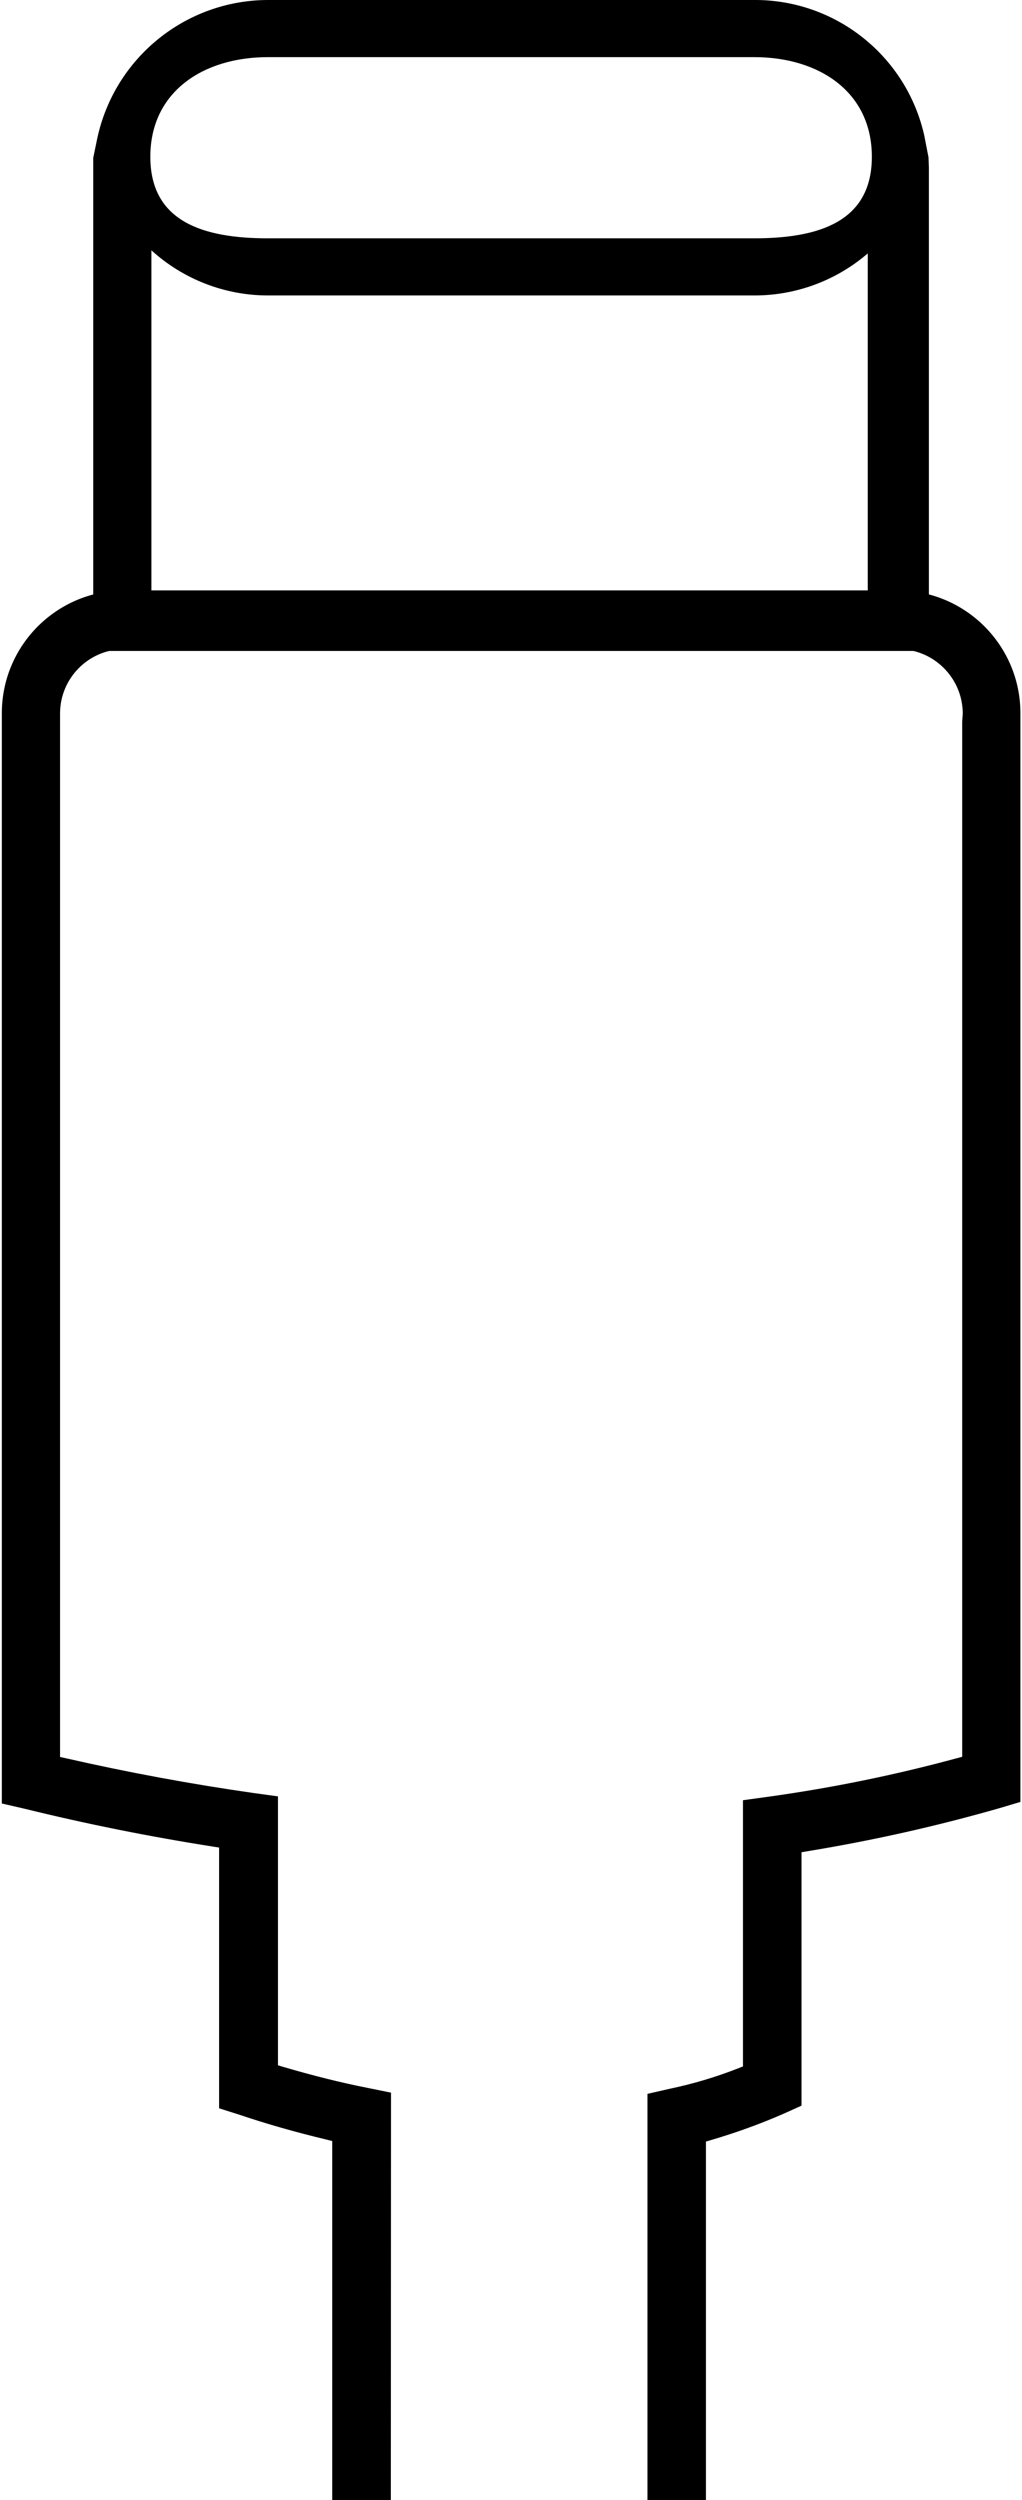
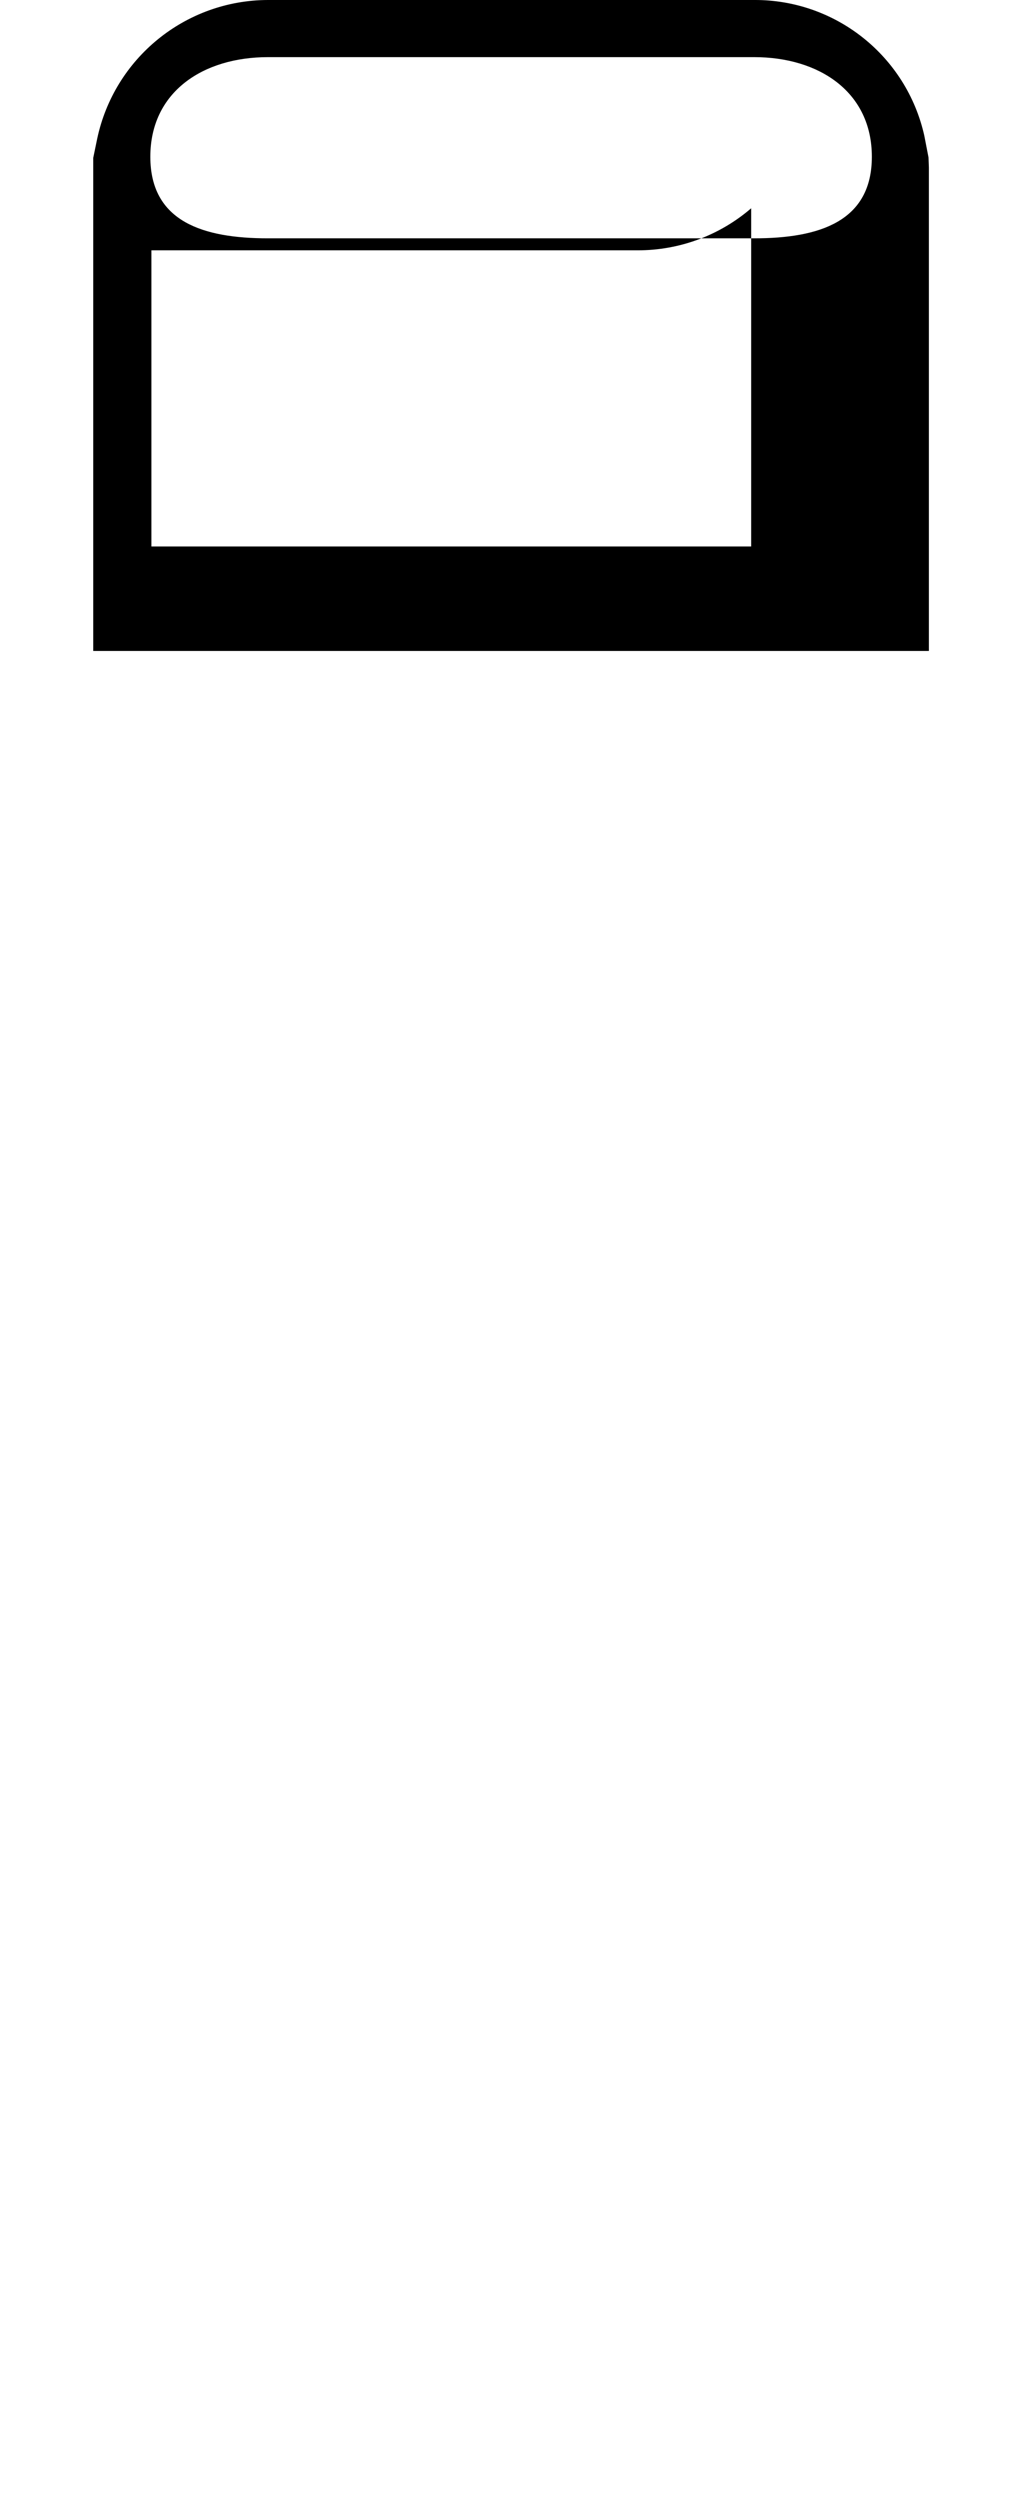
<svg xmlns="http://www.w3.org/2000/svg" version="1.1" id="图层_1" x="0px" y="0px" viewBox="0 0 162 396" style="enable-background:new 0 0 162 396;" xml:space="preserve">
  <g>
-     <path d="M147.18,24.93l-0.67-3.46C143.679,8.871,132.463-0.061,119.55,0H42.48C29.394,0.028,18.108,9.197,15.4,22l-0.62,3v78.11   h132.46V26.54L147.18,24.93z M24,39.65c5.057,4.598,11.645,7.147,18.48,7.15h77.07c6.605,0.014,12.995-2.35,18-6.66v53.57H24V39.65   z M119.58,37.75h-77.1c-10.28,0-18.65-2.63-18.65-12.92S32.2,9.05,42.48,9.05h77.07c10.28,0,18.65,5.5,18.65,15.78   s-8.37,12.92-18.65,12.92H119.58z" />
-     <path d="M52.66,503V339.13l-0.93-0.23c-5.08-1.22-9.61-2.52-13.84-3.95l-3.16-1v-41.3l-1-0.16c-10-1.57-20-3.57-29.87-6l-3.57-0.82   V113c-0.011-10.72,8.65-19.43,19.37-19.48h122.71c10.724,0.044,19.391,8.756,19.38,19.48v172.42l-3.36,1   c-9.973,2.852-20.104,5.122-30.34,6.8l-1,0.17v40.14l-2.75,1.24c-3.751,1.64-7.602,3.039-11.53,4.19l-0.87,0.26V503H52.66z    M61.91,493.66h40.72v-162l3.64-0.83c3.66-0.769,7.249-1.843,10.73-3.21l0.77-0.3v-42.17l4-0.55   c10.069-1.396,20.039-3.43,29.85-6.09l0.9-0.24v-164l0.09-1.22c-0.006-5.644-4.576-10.219-10.22-10.23H19.66   c-5.602,0.033-10.129,4.578-10.14,10.18v165.3l1,0.22c9.76,2.22,19.69,4.06,29.54,5.47l4,0.55v42.6l0.87,0.26   c4.77,1.4,9.14,2.49,13.36,3.32l3.69,0.75L61.91,493.66z" />
+     <path d="M147.18,24.93l-0.67-3.46C143.679,8.871,132.463-0.061,119.55,0H42.48C29.394,0.028,18.108,9.197,15.4,22l-0.62,3v78.11   h132.46V26.54L147.18,24.93z M24,39.65h77.07c6.605,0.014,12.995-2.35,18-6.66v53.57H24V39.65   z M119.58,37.75h-77.1c-10.28,0-18.65-2.63-18.65-12.92S32.2,9.05,42.48,9.05h77.07c10.28,0,18.65,5.5,18.65,15.78   s-8.37,12.92-18.65,12.92H119.58z" />
  </g>
</svg>